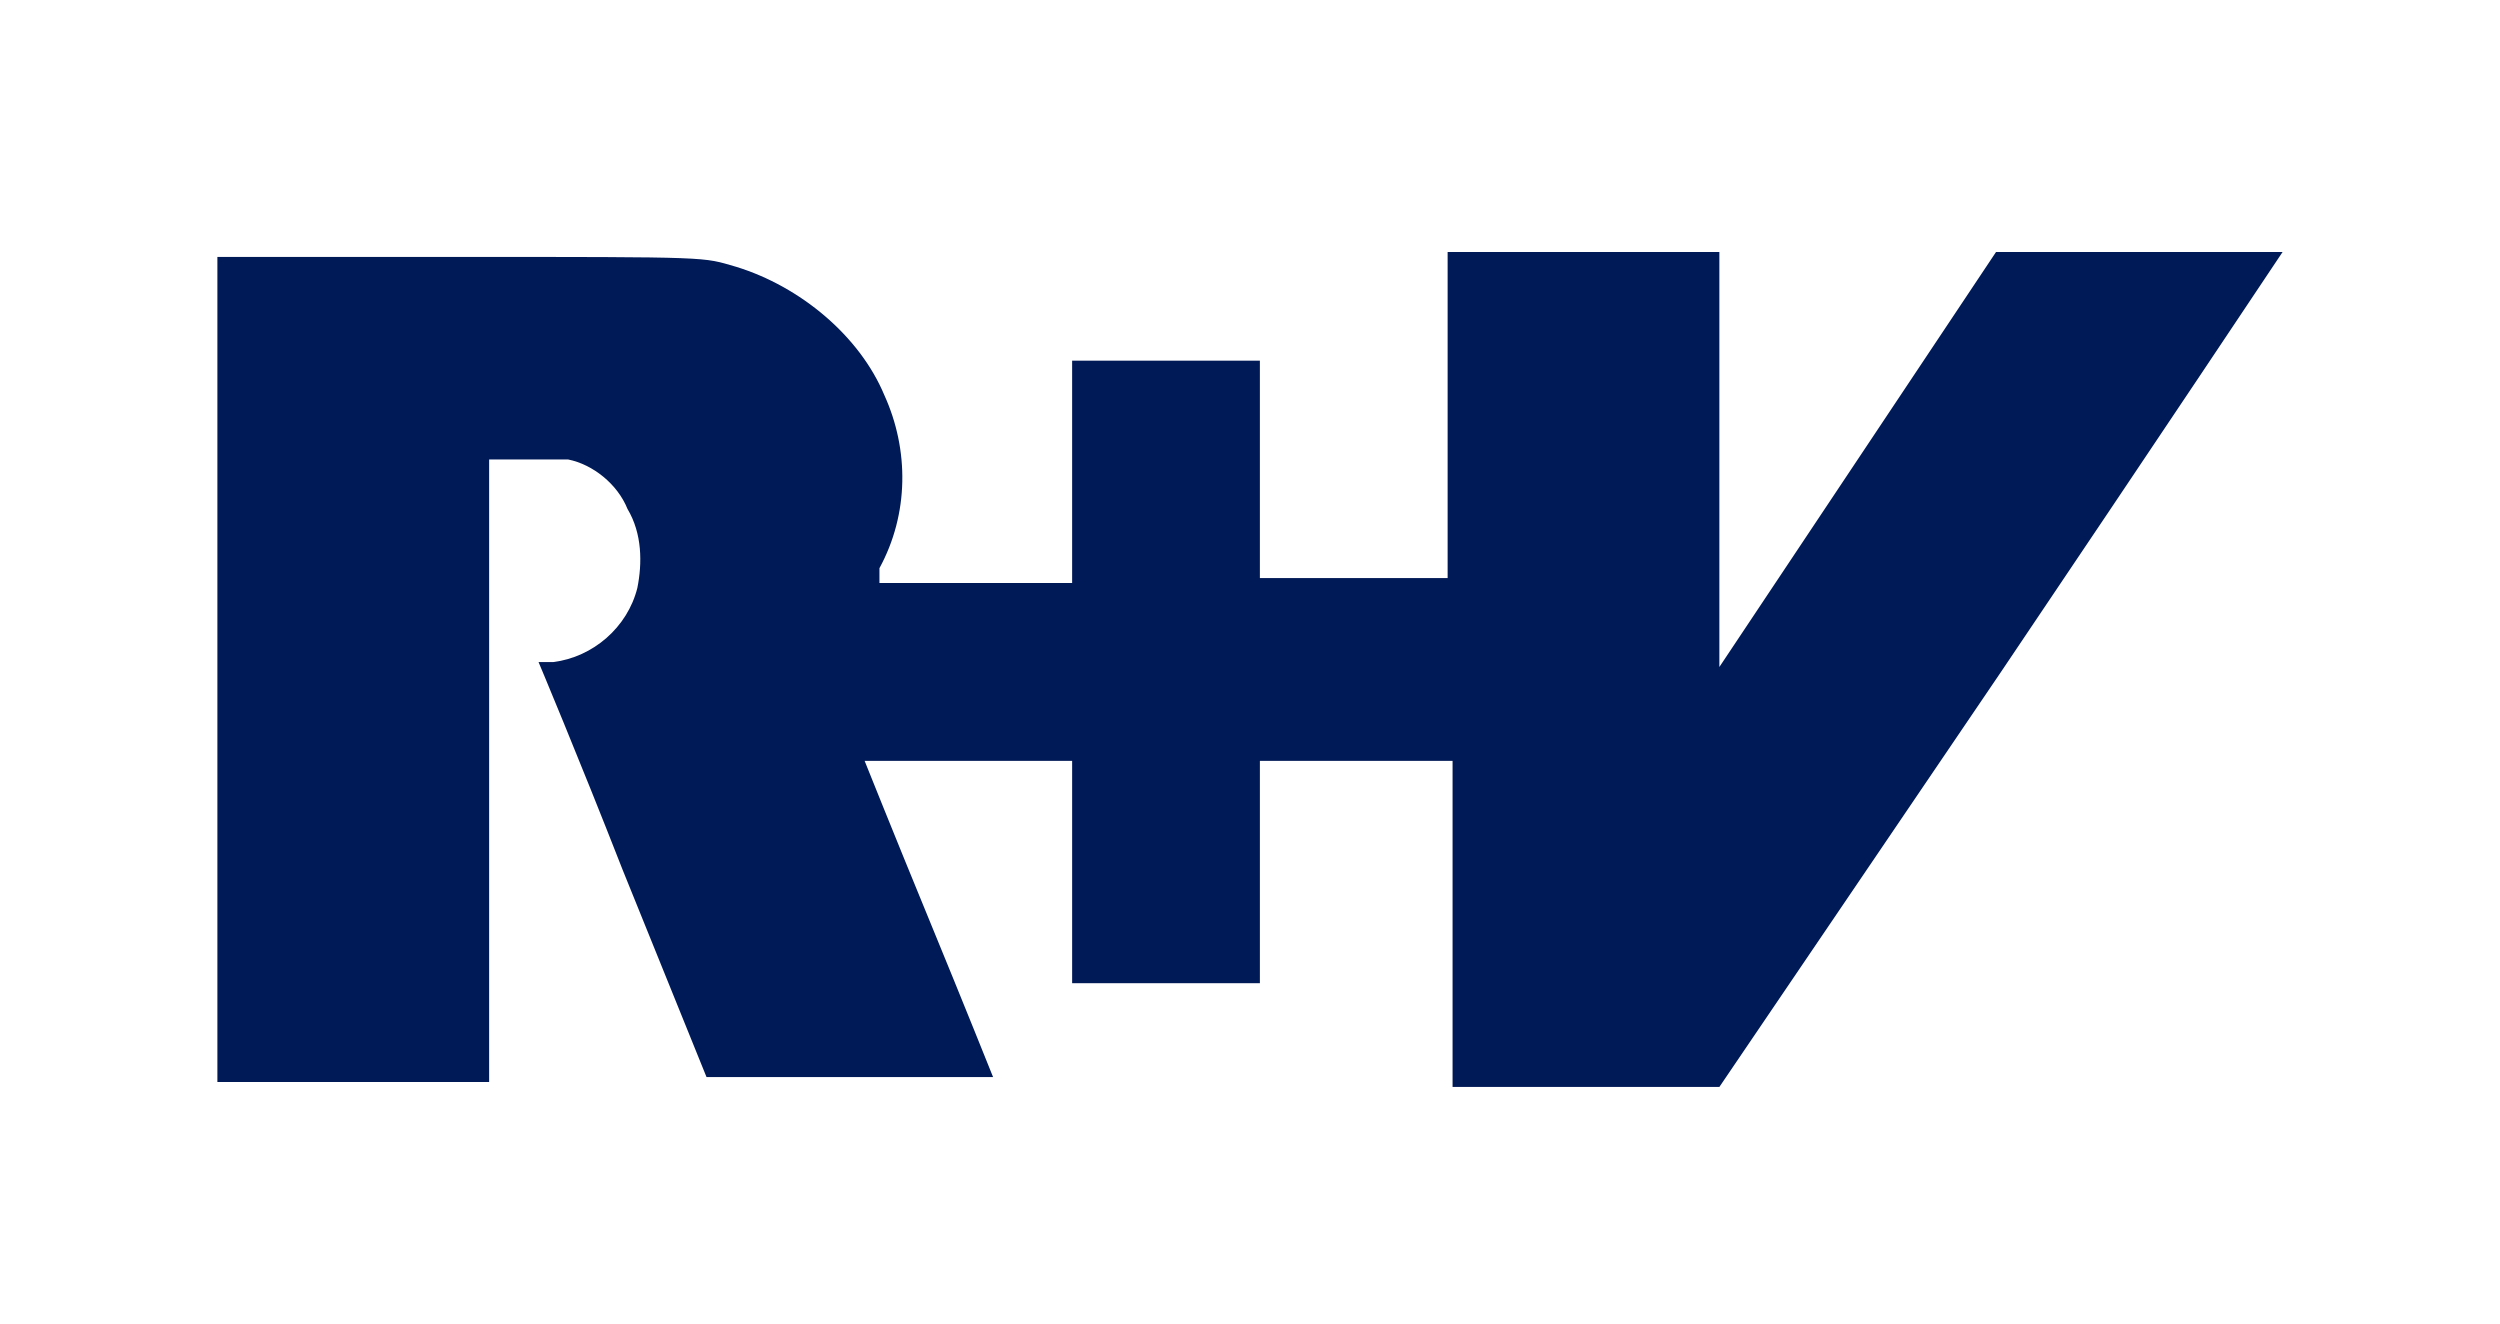
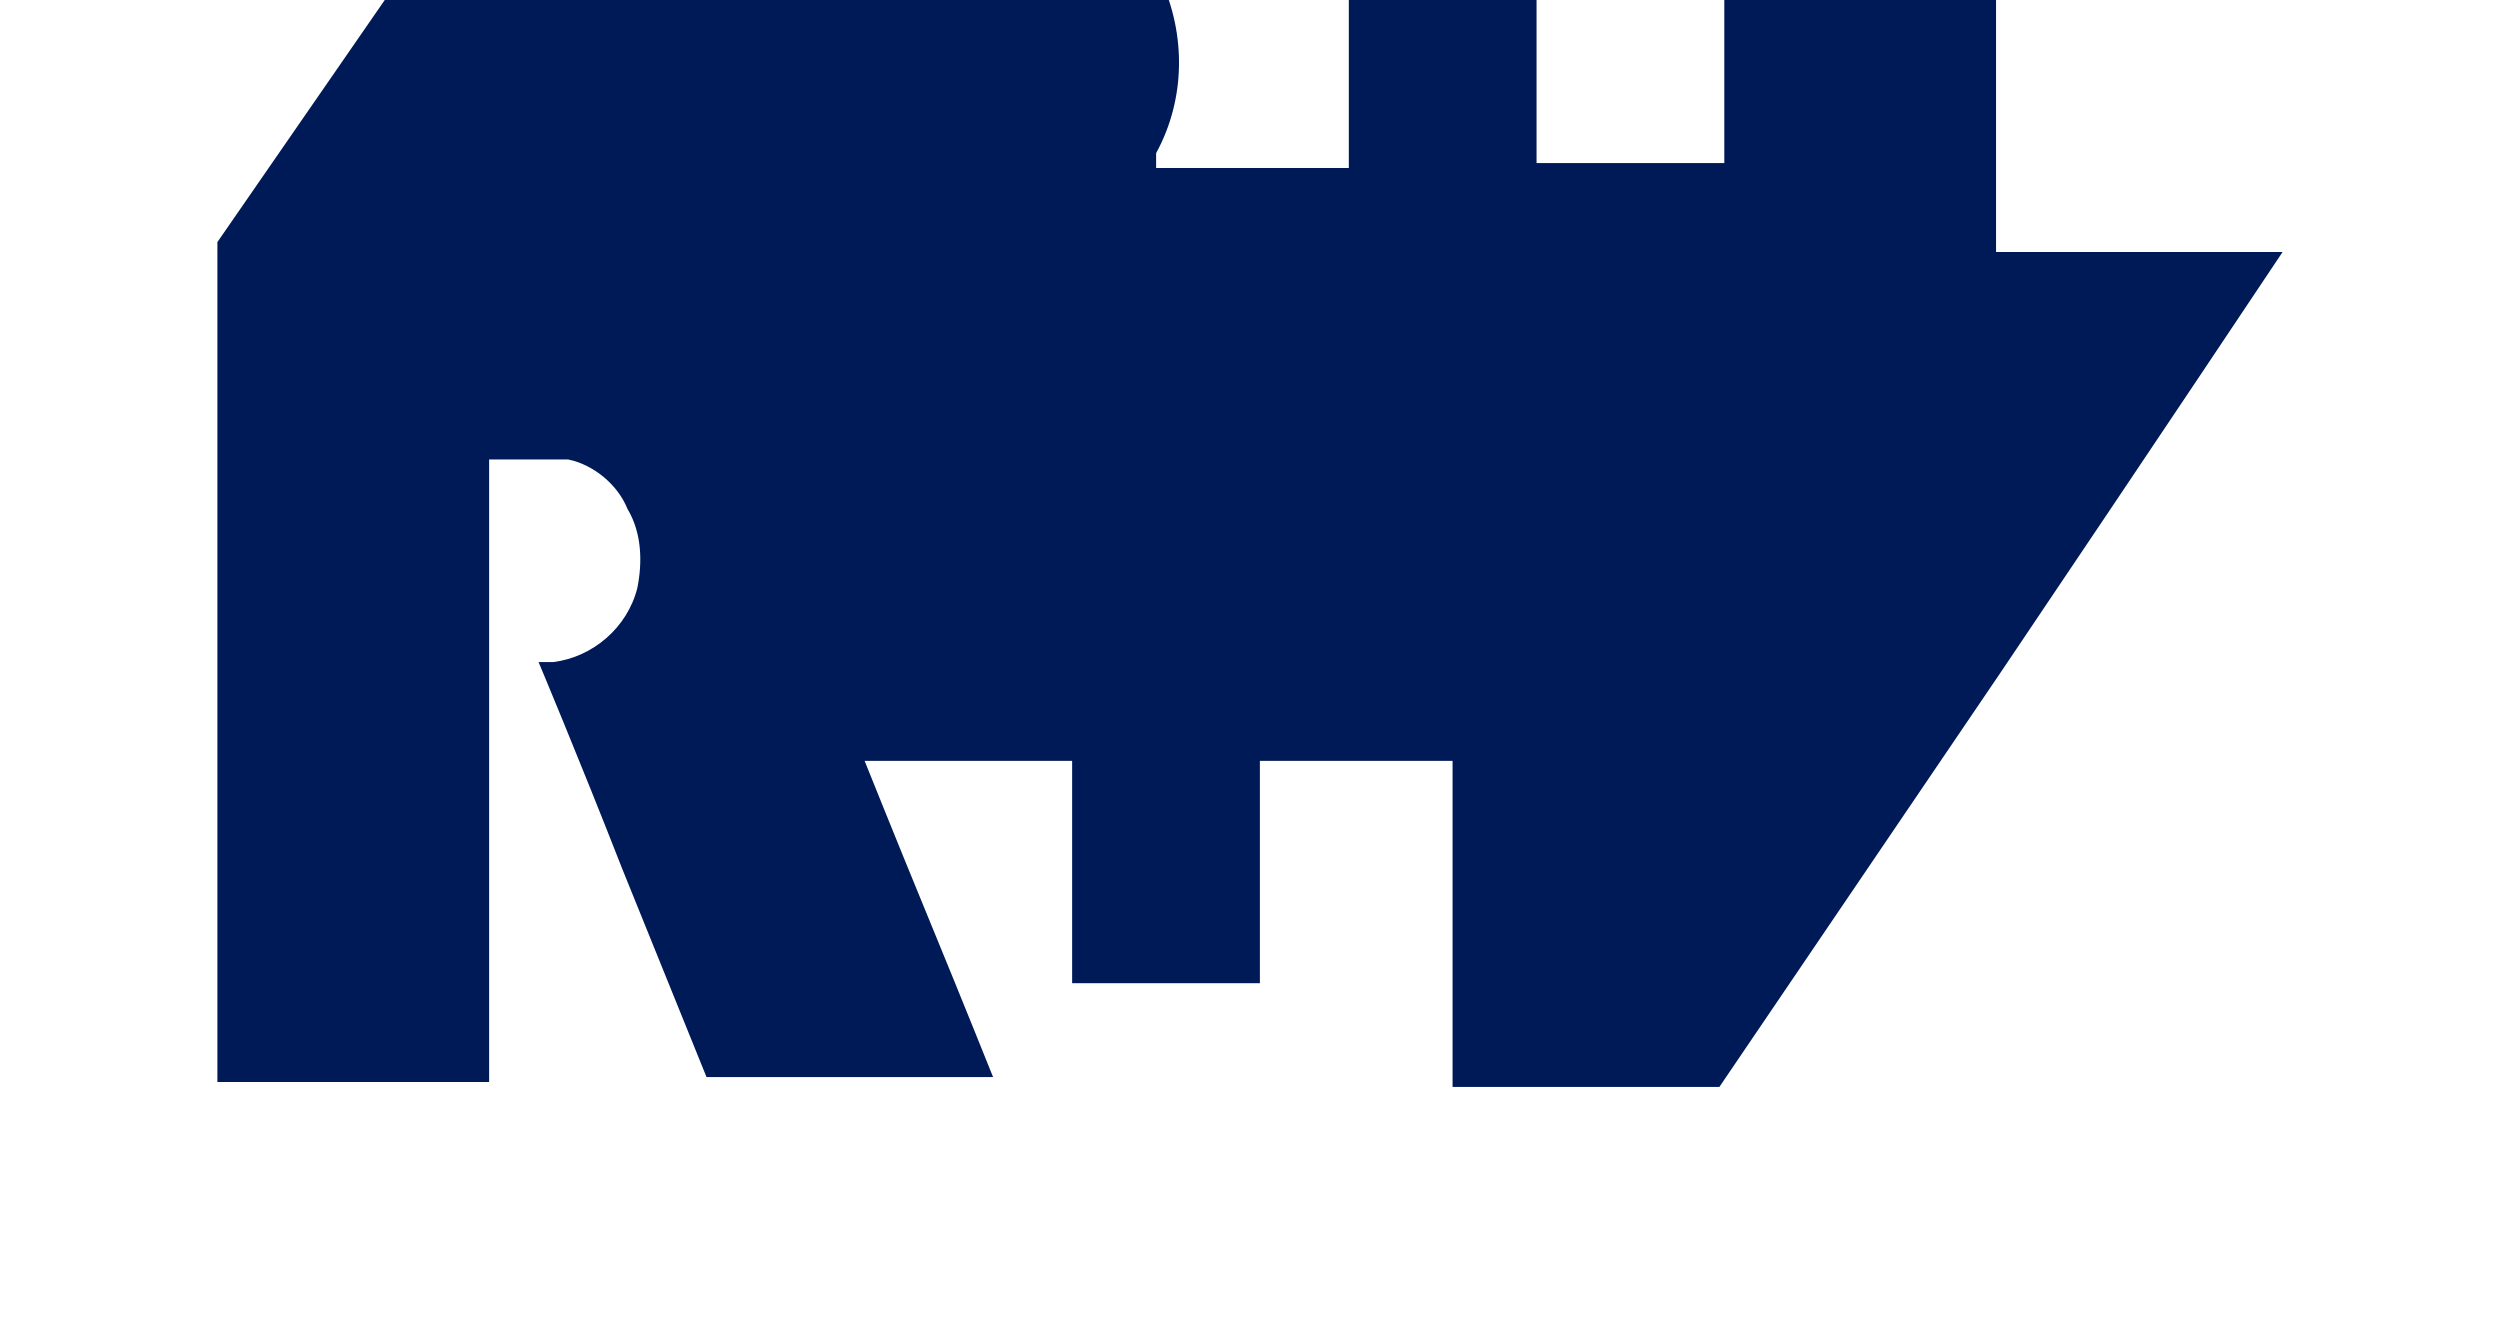
<svg xmlns="http://www.w3.org/2000/svg" id="Ebene_1" data-name="Ebene 1" version="1.1" viewBox="0 0 50.6 26.8">
  <defs>
    <style>
      .cls-1 {
        fill: #001957;
        stroke-width: 0px;
      }
    </style>
  </defs>
-   <path class="cls-1" d="M4.4,4.9v17h5.5v-12.6h.7c.5,0,.8,0,.9,0,.5.1,1,.5,1.2,1,.3.5.3,1.1.2,1.6-.2.8-.9,1.4-1.7,1.5-.2,0-.3,0-.3,0,0,0,.8,1.9,1.7,4.2l1.7,4.2h2.9c2.7,0,2.9,0,2.9,0,0,0-.6-1.5-1.3-3.2-.7-1.7-1.3-3.2-1.3-3.2h0c0,0,4.2,0,4.2,0v4.5h3.8v-4.5h3.9v6.6h5.4l5.7-8.4c3.1-4.6,5.7-8.5,5.7-8.5,0,0-.8,0-2.9,0h-2.9l-2.8,4.2-2.8,4.2v-4.2s0-4.2,0-4.2h-5.5v2.6c0,1.4,0,2.9,0,3.3v.7s-1.9,0-1.9,0h-1.9s0-2.2,0-2.2v-2.2h-3.8v4.5h-3.9v-.3c.6-1.1.6-2.4.1-3.5-.5-1.2-1.7-2.2-3-2.6-.7-.2-.4-.2-5.7-.2,0,0-4.8,0-4.8,0Z" />
+   <path class="cls-1" d="M4.4,4.9v17h5.5v-12.6h.7c.5,0,.8,0,.9,0,.5.1,1,.5,1.2,1,.3.5.3,1.1.2,1.6-.2.8-.9,1.4-1.7,1.5-.2,0-.3,0-.3,0,0,0,.8,1.9,1.7,4.2l1.7,4.2h2.9c2.7,0,2.9,0,2.9,0,0,0-.6-1.5-1.3-3.2-.7-1.7-1.3-3.2-1.3-3.2h0c0,0,4.2,0,4.2,0v4.5h3.8v-4.5h3.9v6.6h5.4l5.7-8.4c3.1-4.6,5.7-8.5,5.7-8.5,0,0-.8,0-2.9,0h-2.9v-4.2s0-4.2,0-4.2h-5.5v2.6c0,1.4,0,2.9,0,3.3v.7s-1.9,0-1.9,0h-1.9s0-2.2,0-2.2v-2.2h-3.8v4.5h-3.9v-.3c.6-1.1.6-2.4.1-3.5-.5-1.2-1.7-2.2-3-2.6-.7-.2-.4-.2-5.7-.2,0,0-4.8,0-4.8,0Z" />
</svg>